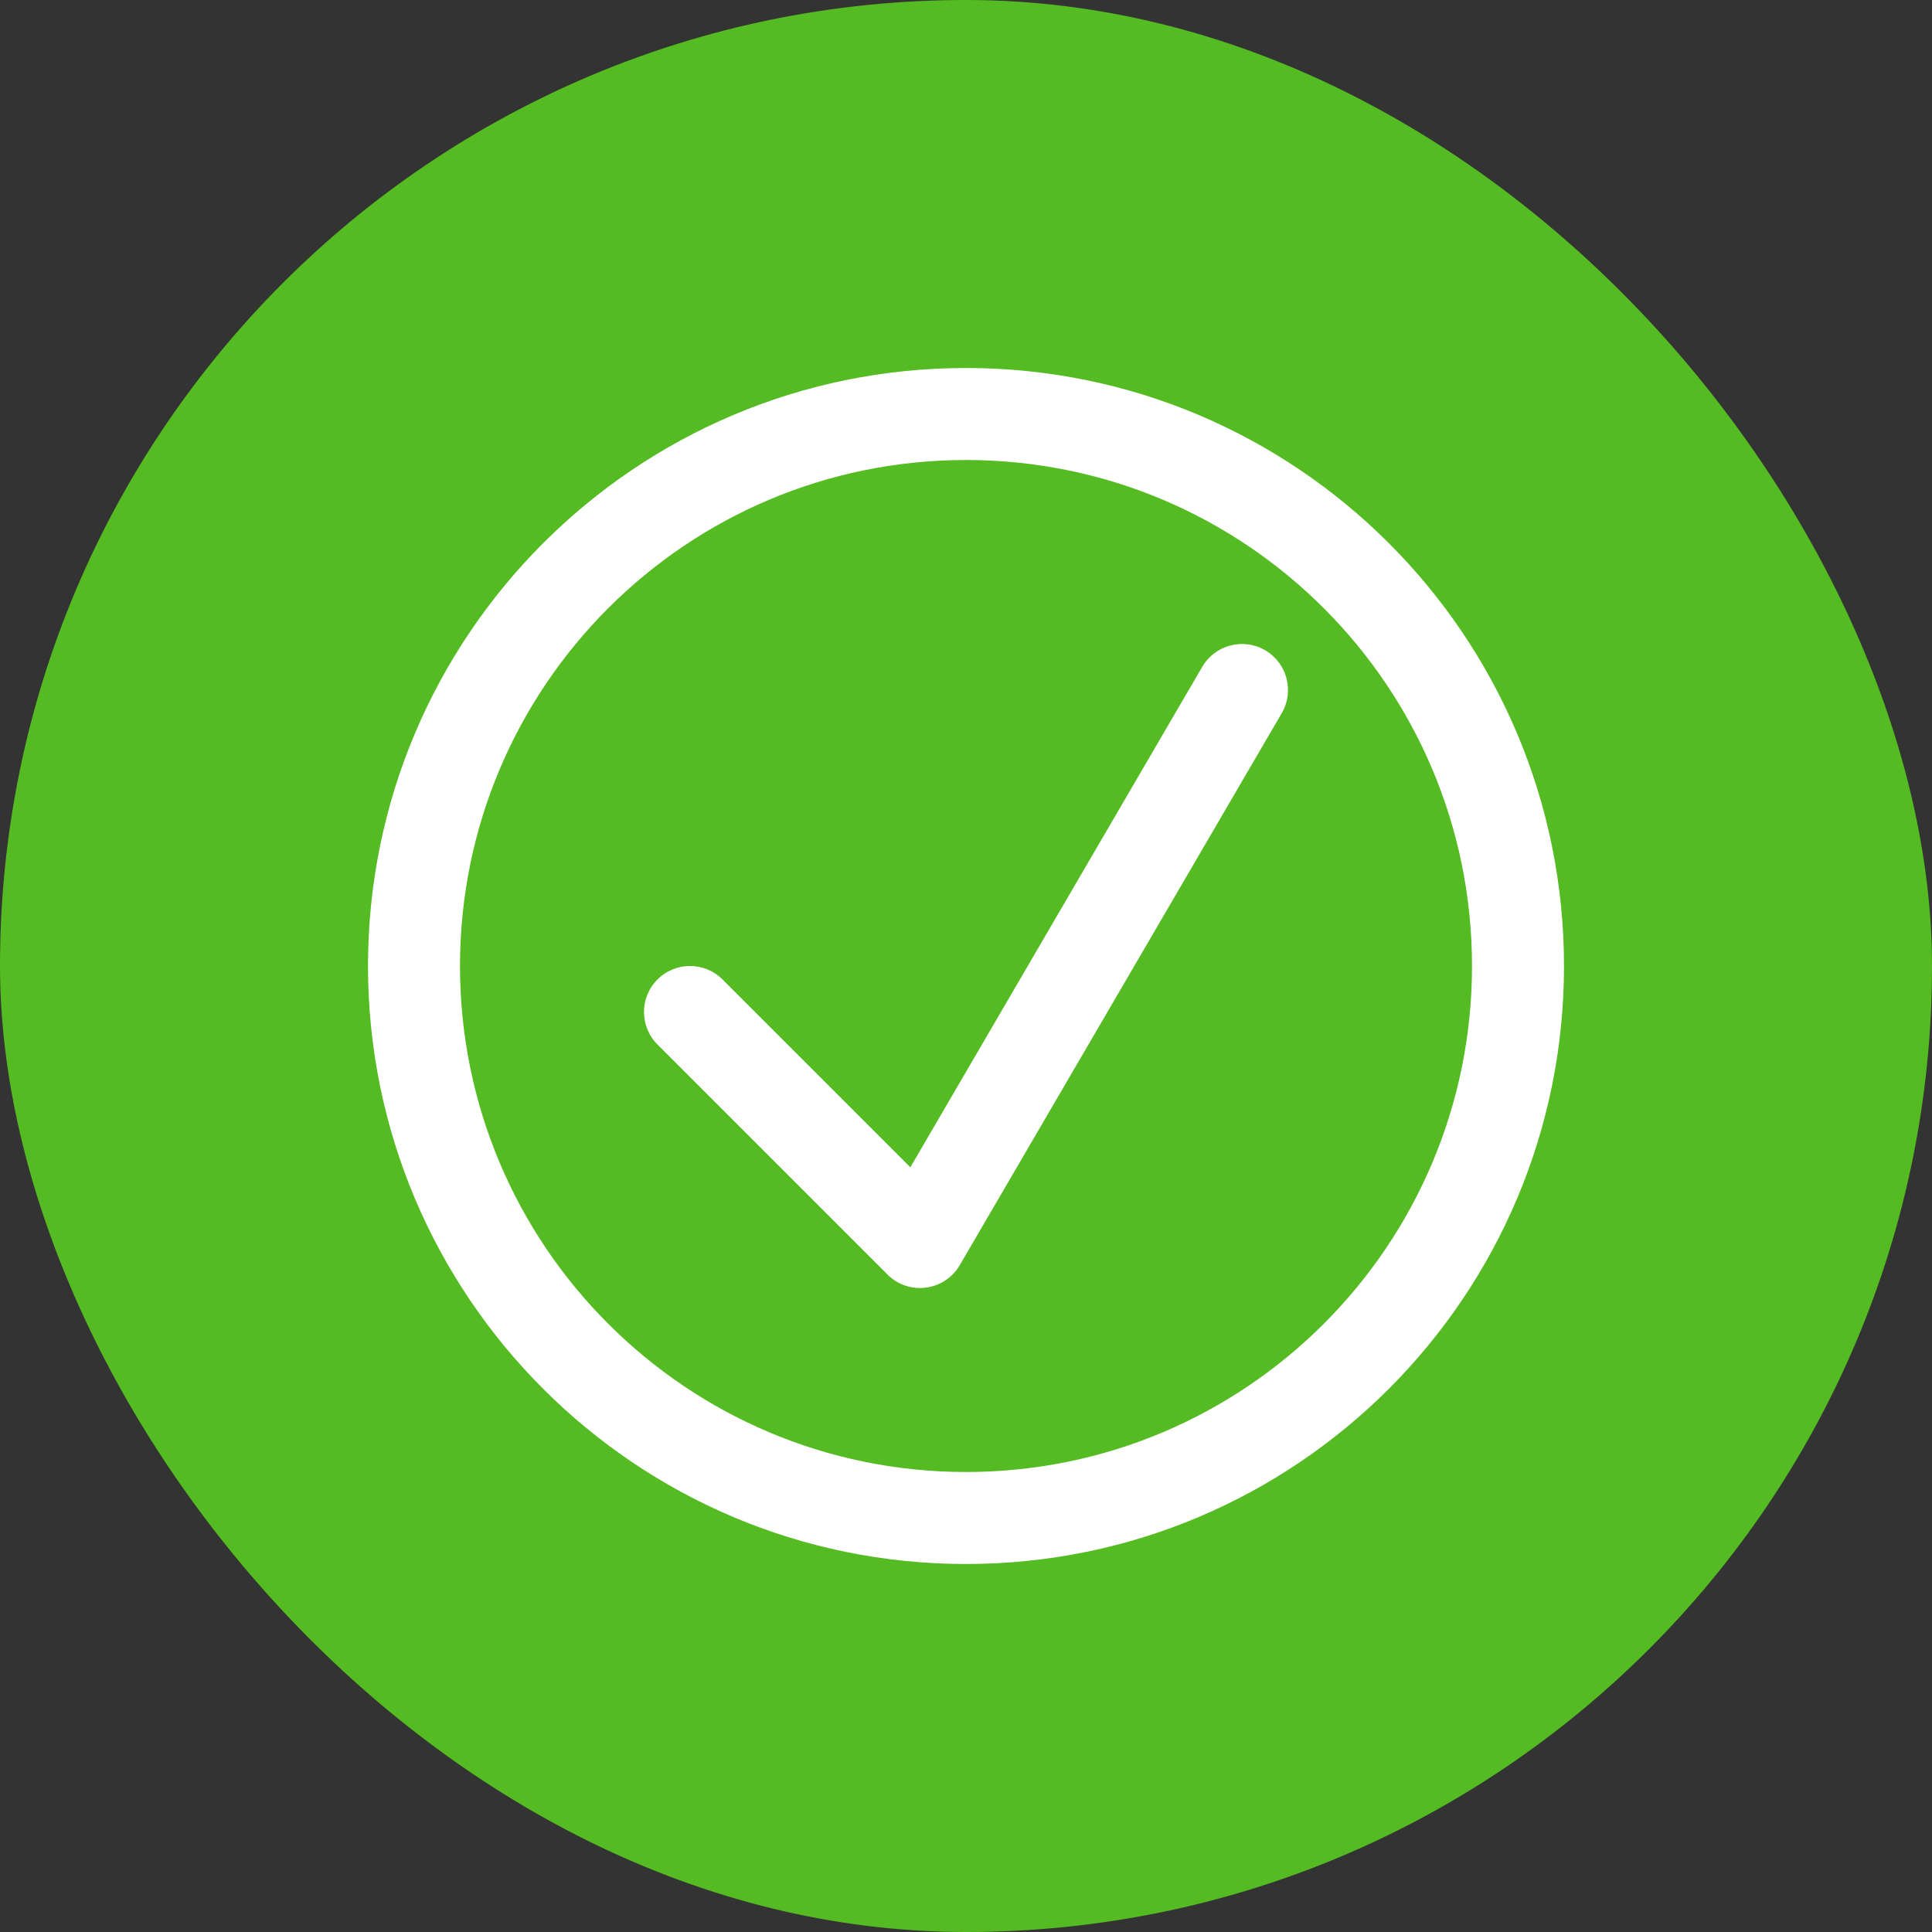
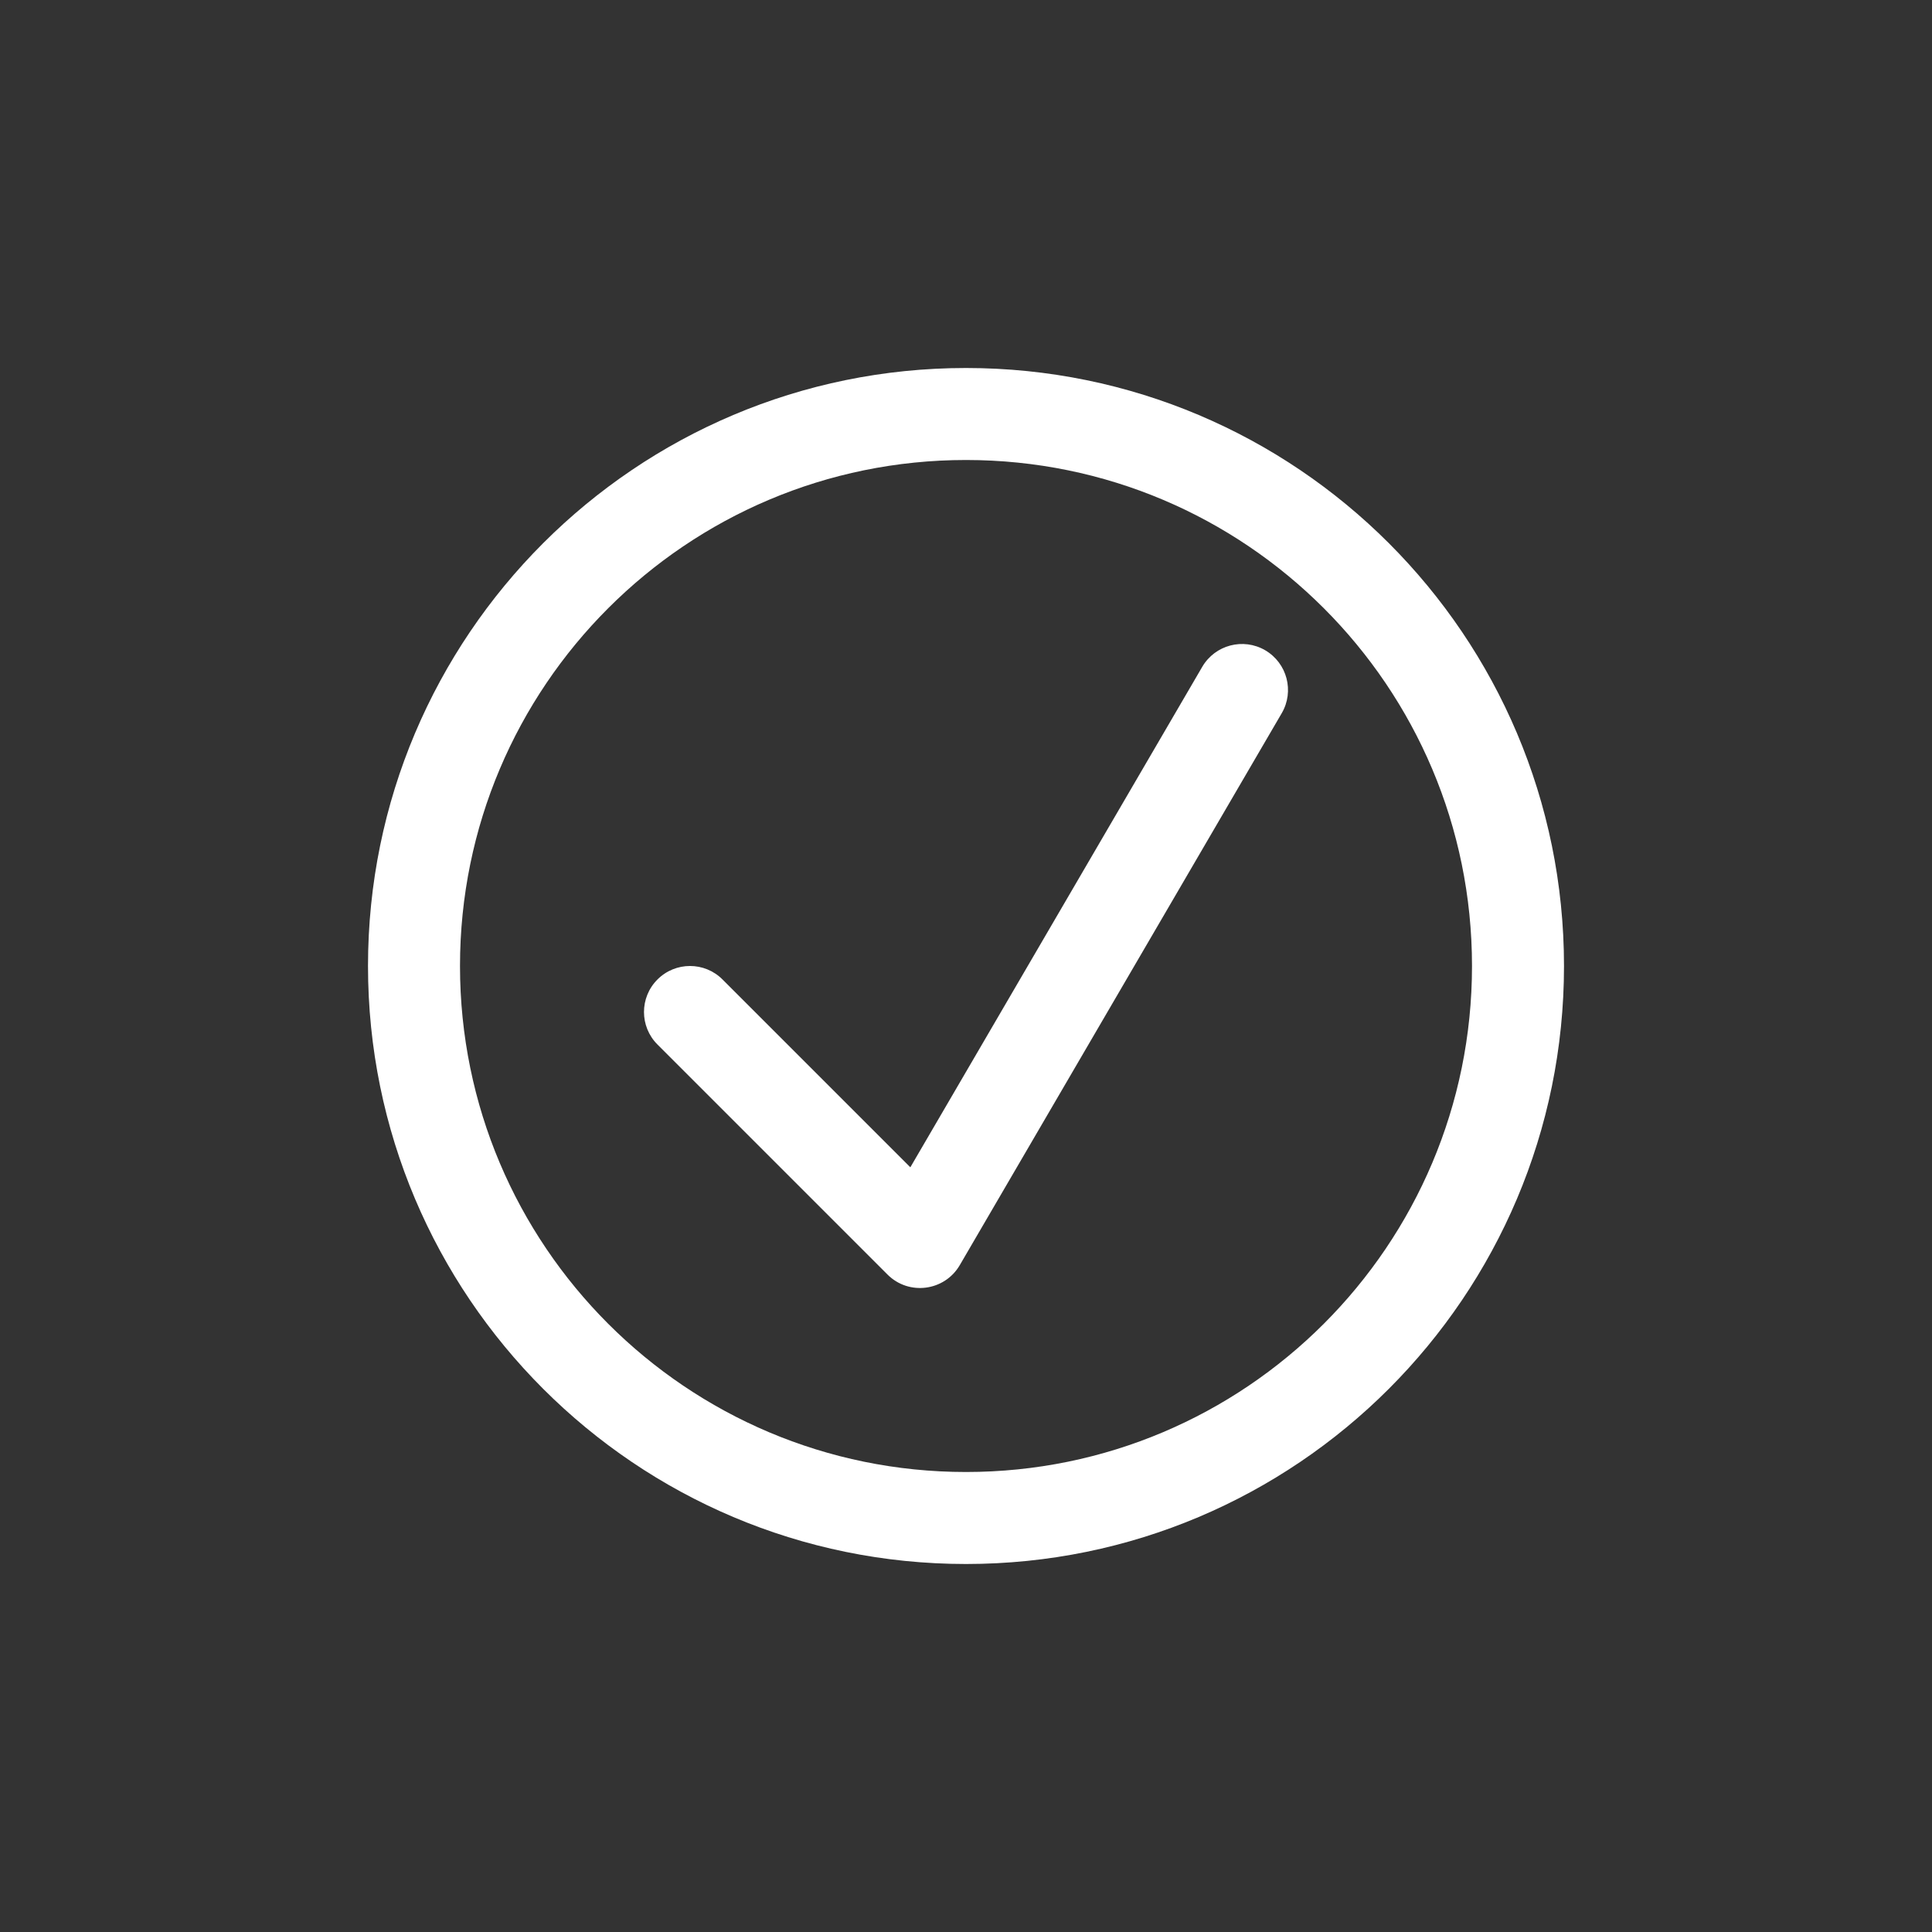
<svg xmlns="http://www.w3.org/2000/svg" width="42" height="42" viewBox="0 0 42 42" fill="none">
  <rect x="0" y="0" width="42" height="42" fill="#333333" stroke="none" />
-   <rect width="42" height="42" rx="21" fill="#55BB22" />
-   <path fill-rule="evenodd" clip-rule="evenodd" d="M34 21C34 28.179 28.179 34 21 34C13.821 34 8 28.179 8 21C8 13.821 13.821 8 21 8C28.179 8 34 13.821 34 21ZM32 21C32 14.925 27.075 10 21 10C14.925 10 10 14.925 10 21C10 27.075 14.925 32 21 32C27.075 32 32 27.075 32 21ZM14.293 21.293C14.683 20.902 15.317 20.902 15.707 21.293L19.79 25.376L26.136 14.496C26.415 14.019 27.027 13.858 27.504 14.136C27.981 14.415 28.142 15.027 27.864 15.504L20.864 27.504C20.533 28.07 19.756 28.171 19.293 27.707L14.293 22.707C13.902 22.317 13.902 21.683 14.293 21.293Z" fill="white" />
+   <path fill-rule="evenodd" clip-rule="evenodd" d="M34 21C34 28.179 28.179 34 21 34C13.821 34 8 28.179 8 21C8 13.821 13.821 8 21 8C28.179 8 34 13.821 34 21ZM32 21C32 14.925 27.075 10 21 10C14.925 10 10 14.925 10 21C10 27.075 14.925 32 21 32C27.075 32 32 27.075 32 21M14.293 21.293C14.683 20.902 15.317 20.902 15.707 21.293L19.79 25.376L26.136 14.496C26.415 14.019 27.027 13.858 27.504 14.136C27.981 14.415 28.142 15.027 27.864 15.504L20.864 27.504C20.533 28.07 19.756 28.171 19.293 27.707L14.293 22.707C13.902 22.317 13.902 21.683 14.293 21.293Z" fill="white" />
</svg>